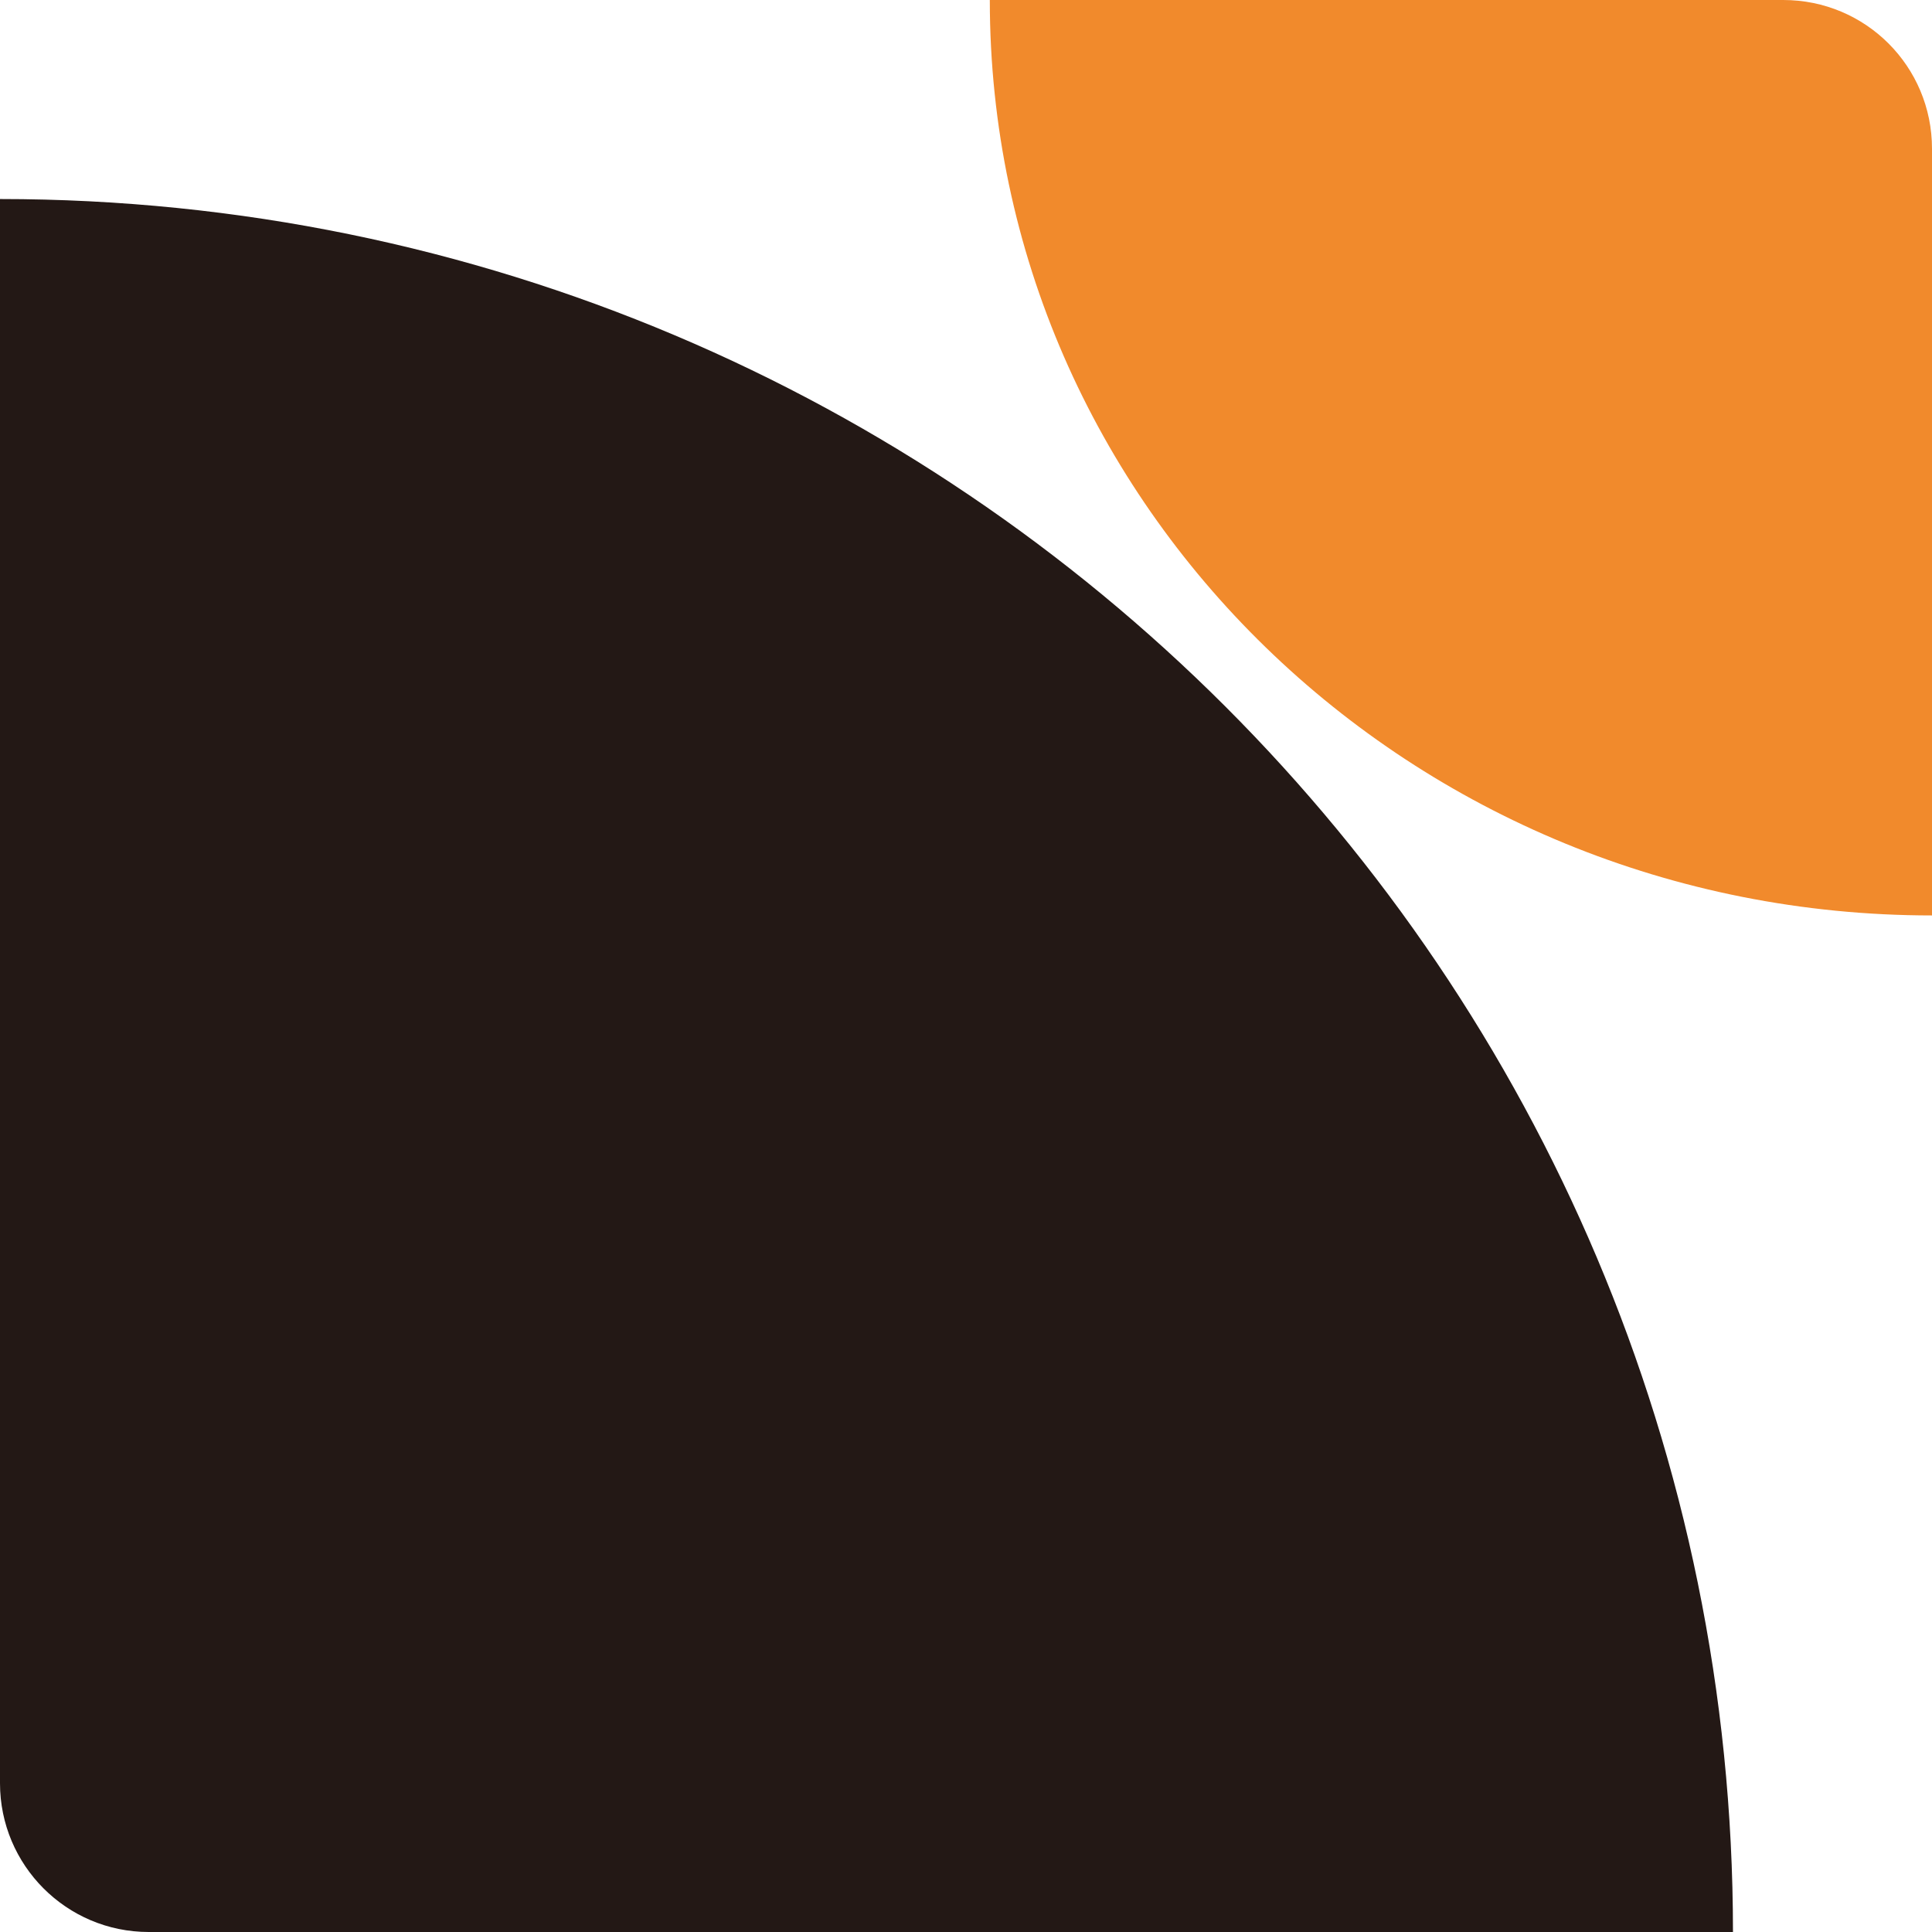
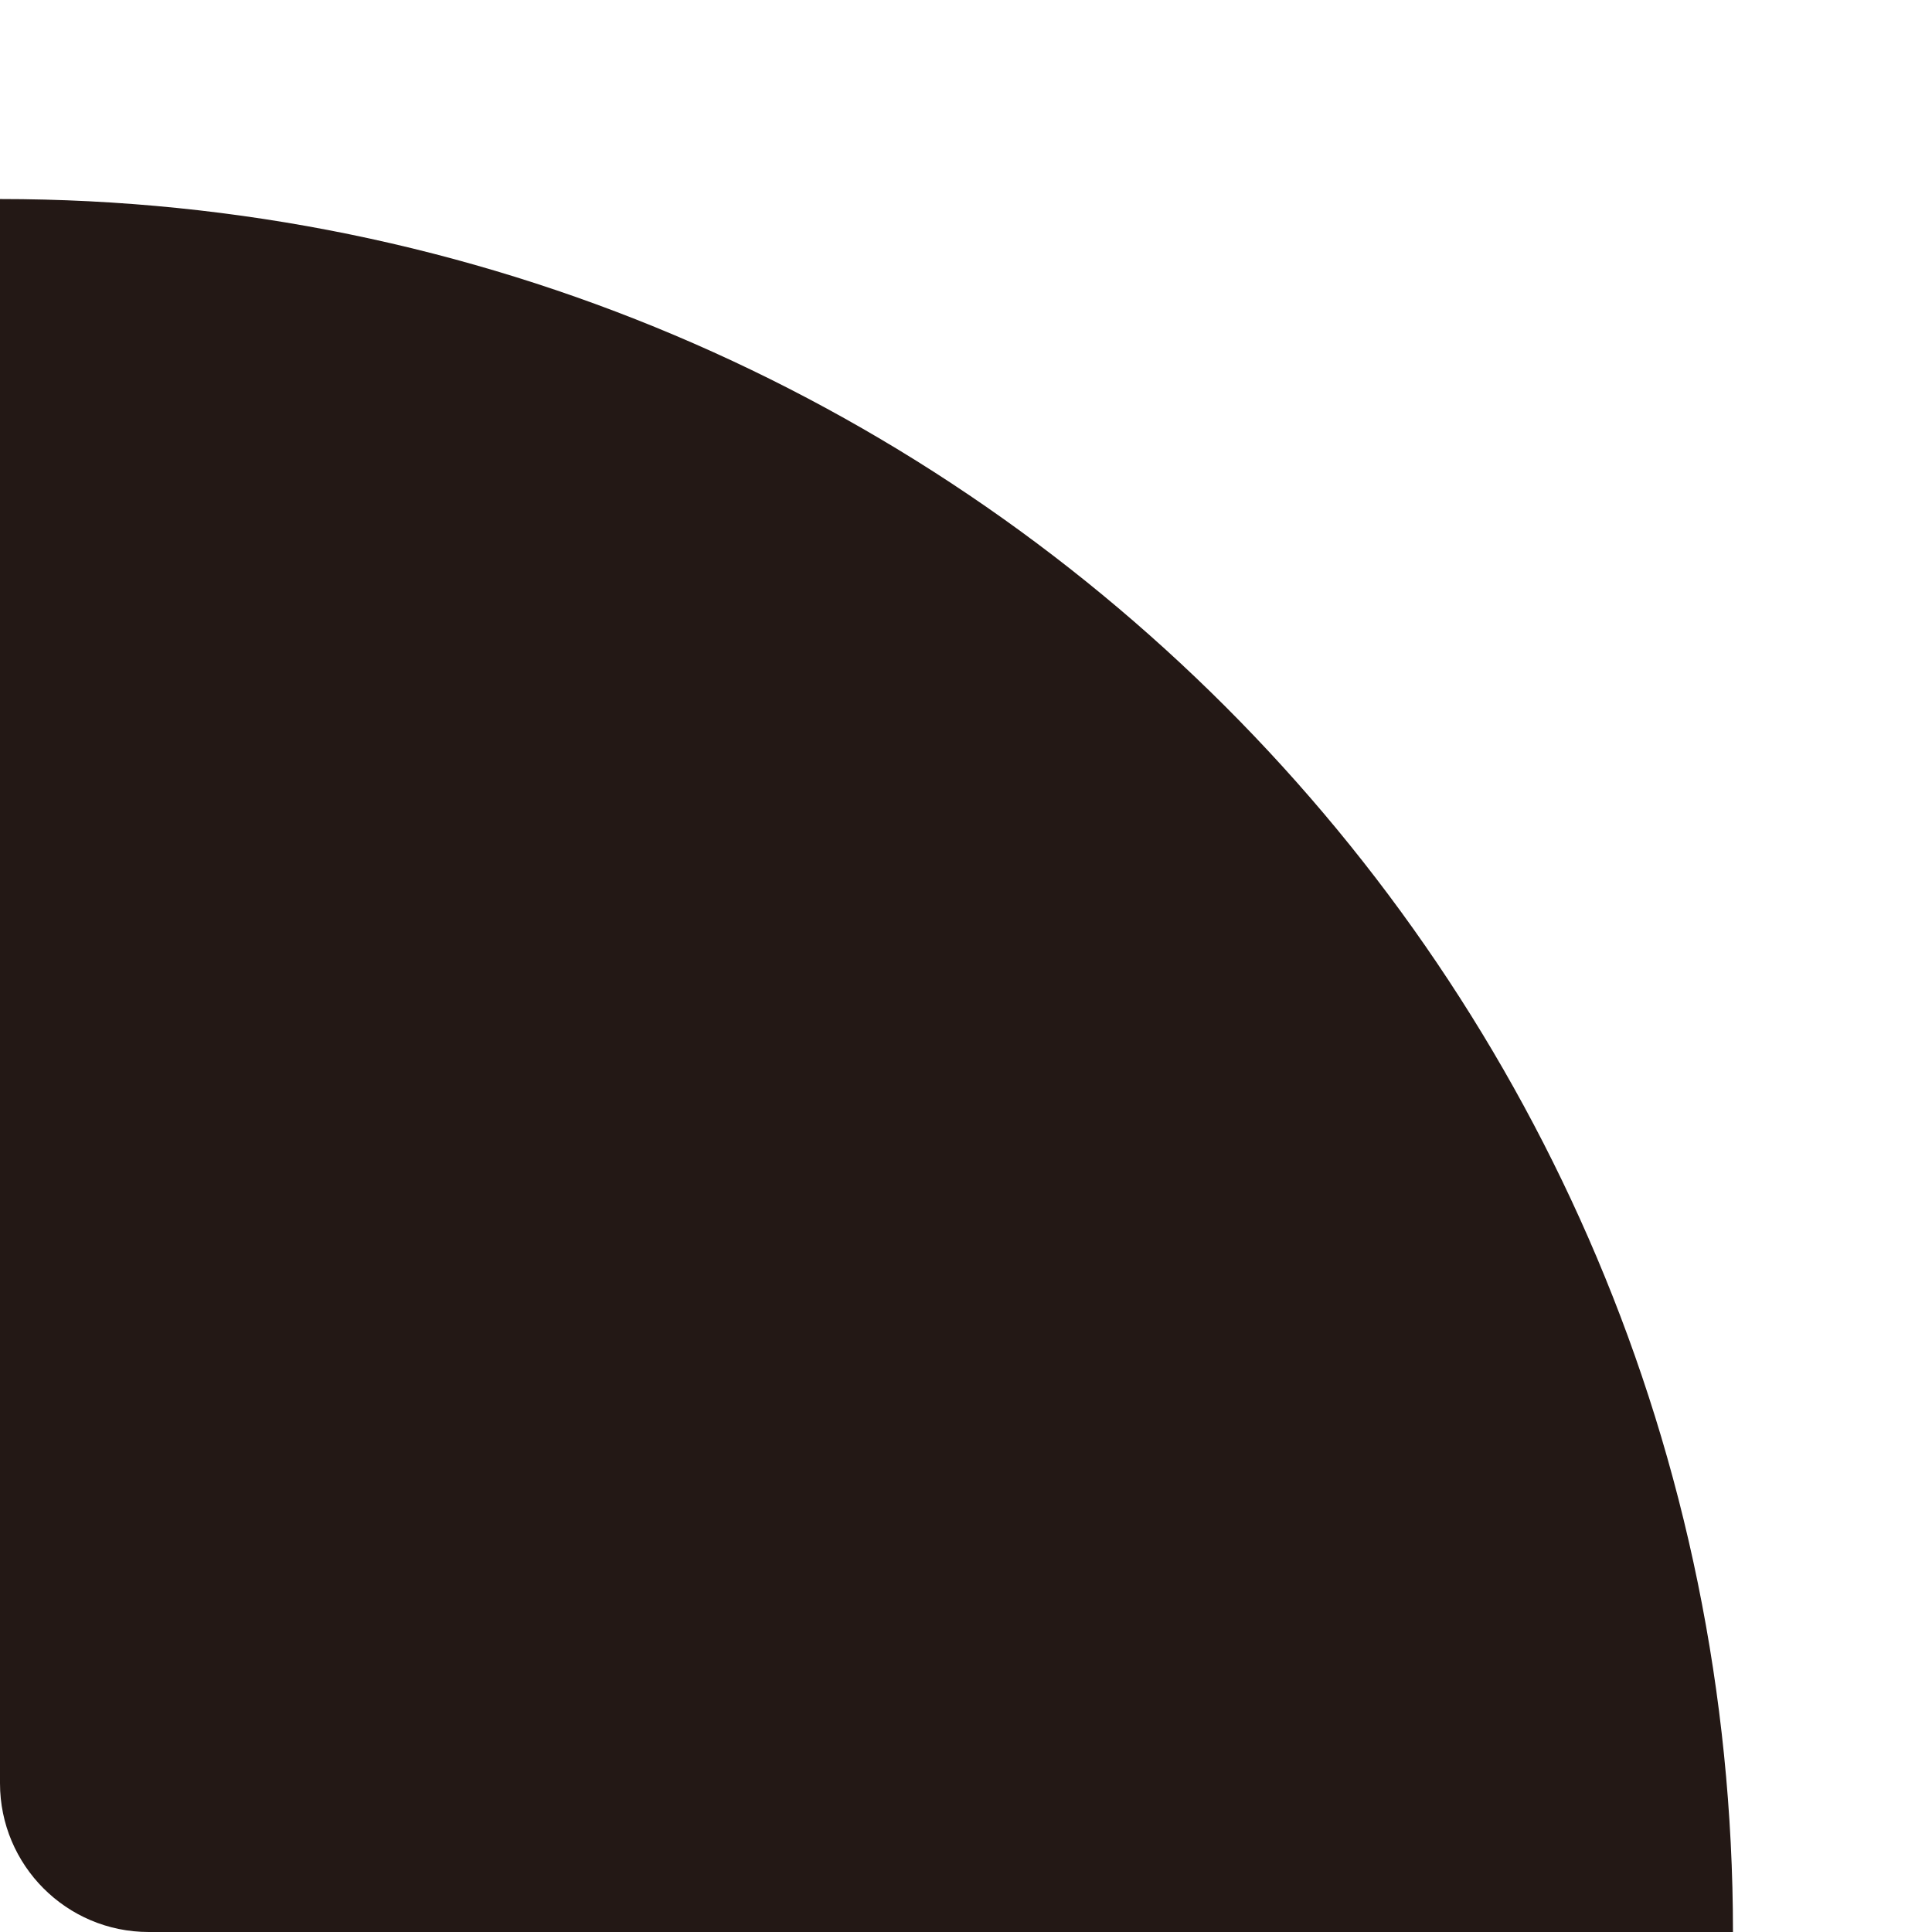
<svg xmlns="http://www.w3.org/2000/svg" id="_レイヤー_1" version="1.1" viewBox="0 0 36.11 36.11">
  <defs>
    <style>
      .st0 {
        fill: #231815;
      }

      .st1 {
        fill: #f18a2c;
      }
    </style>
  </defs>
  <path class="st0" d="M0,3.72v29.61C0,34.86,1.24,36.11,2.78,36.11h29.61C32.39,18.22,17.89,3.72,0,3.72Z" />
-   <path class="st1" d="M33.33,0h-14.83c0,9.45,7.88,17.11,17.61,17.11V2.78c0-1.54-1.24-2.78-2.78-2.78Z" />
</svg>